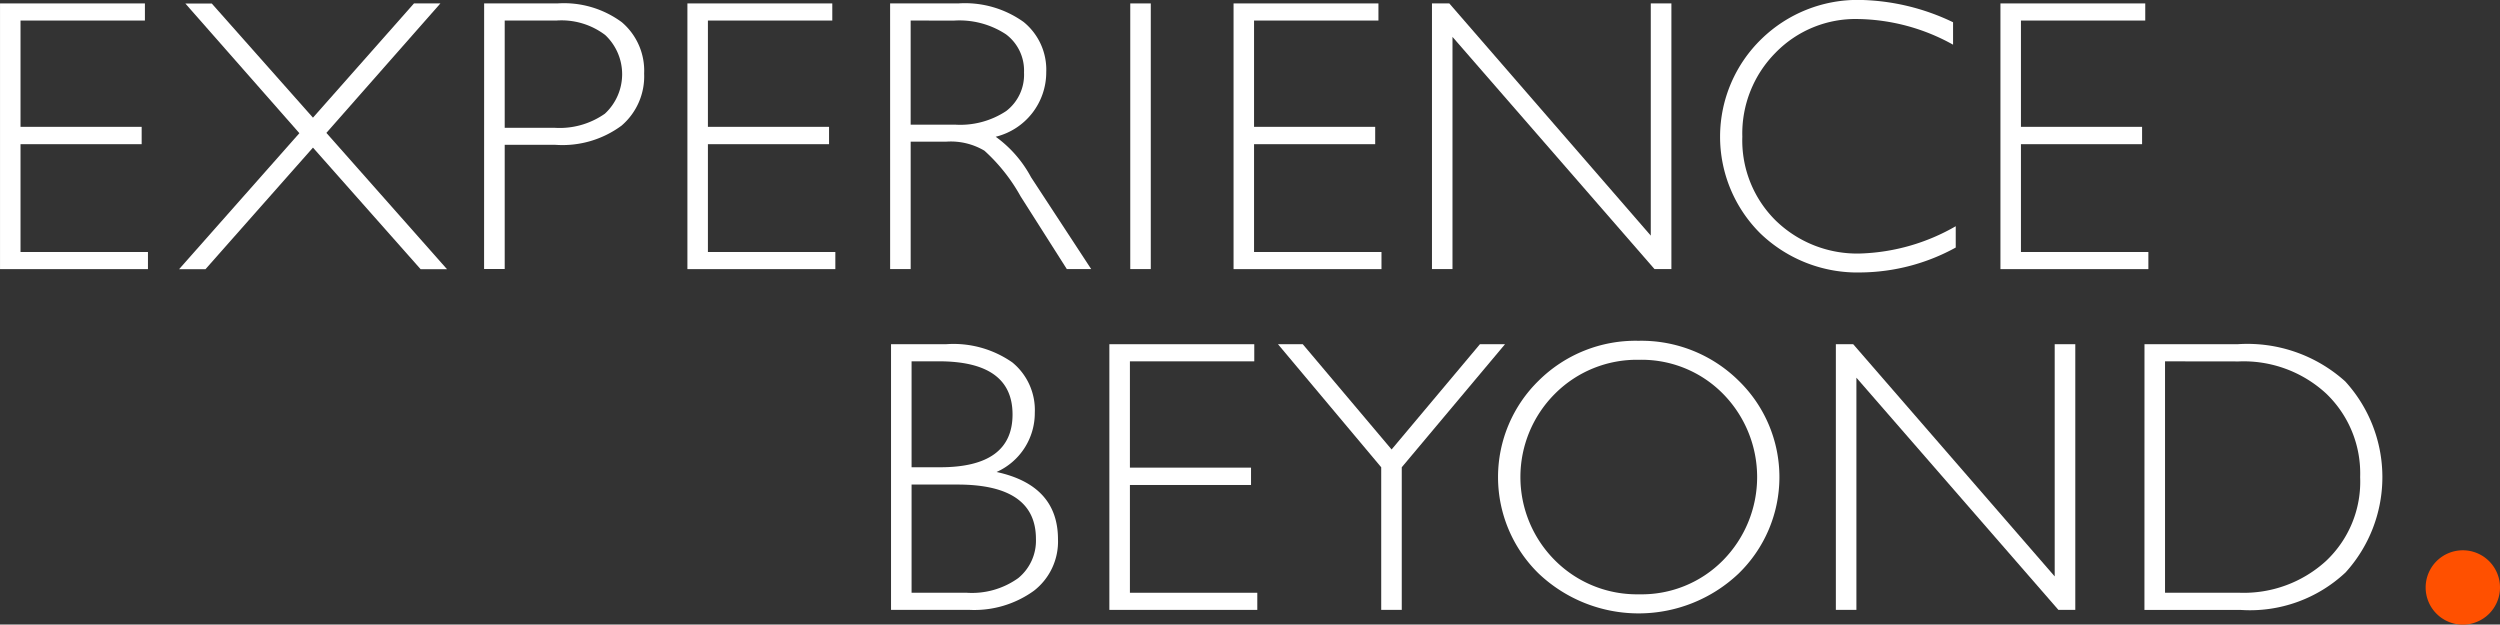
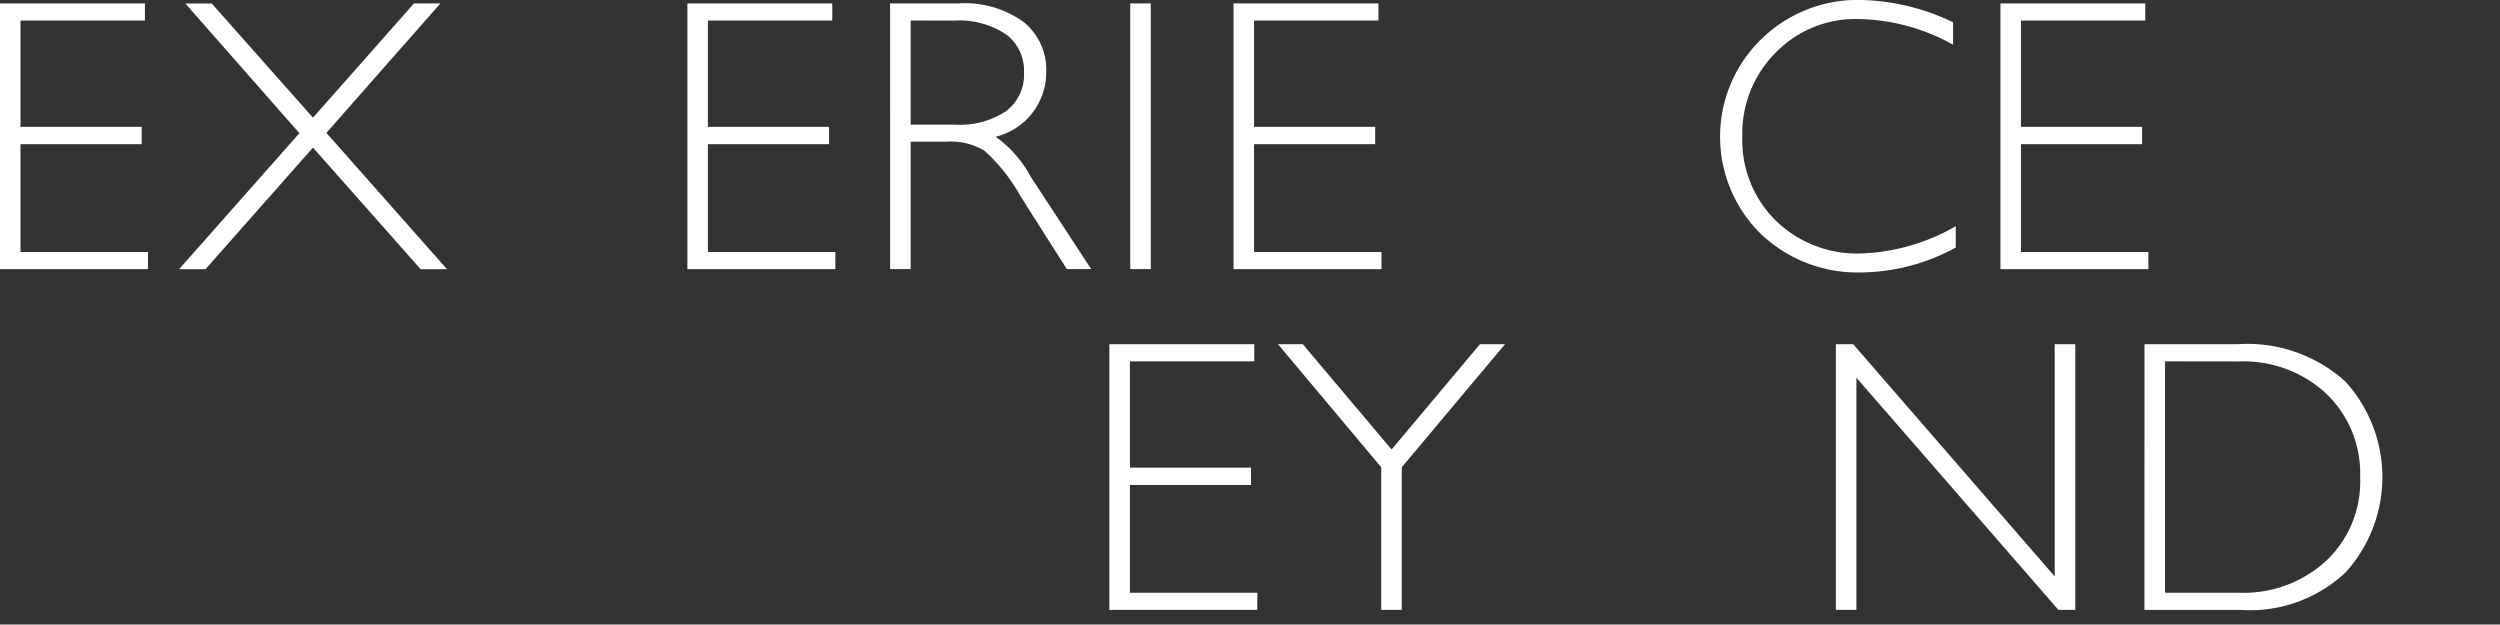
<svg xmlns="http://www.w3.org/2000/svg" id="Group_951" data-name="Group 951" width="100.875" height="25.2" viewBox="0 0 100.875 25.2">
  <rect x="0" y="0" width="100.875" height="25.2" fill="#333333" stroke="none" />
-   <path id="Path_248" data-name="Path 248" d="M234.667,422.522a1.5,1.5,0,1,1-1.5-1.5,1.5,1.5,0,0,1,1.5,1.5" transform="translate(-133.792 -398.818)" fill="#ff5000" />
  <path id="Path_249" data-name="Path 249" d="M44.146,377.395v.691H39.127v4.289h4.888v.7H39.127v4.35h5.142v.691H38.3V377.395Z" transform="translate(-38.299 -377.257)" fill="#fff" />
  <path id="Path_250" data-name="Path 250" d="M57.889,382.005l4.076-4.61h1.066l-4.6,5.224,4.867,5.5H62.233l-4.344-4.906-4.337,4.906H52.487l4.854-5.488-4.6-5.231h1.066Z" transform="translate(-45.261 -377.257)" fill="#fff" />
-   <path id="Path_251" data-name="Path 251" d="M77.732,378.086v4.327h2a3.176,3.176,0,0,0,2.041-.568,2.17,2.17,0,0,0,.014-3.175,2.919,2.919,0,0,0-1.956-.585Zm-.83-.691h2.956a3.932,3.932,0,0,1,2.6.759,2.569,2.569,0,0,1,.9,2.072,2.617,2.617,0,0,1-.911,2.1,4.01,4.01,0,0,1-2.666.775H77.732v5.011H76.9Z" transform="translate(-57.367 -377.257)" fill="#fff" />
  <path id="Path_252" data-name="Path 252" d="M98.952,377.395v.691H93.933v4.289h4.888v.7H93.933v4.35h5.142v.691H93.106V377.395Z" transform="translate(-65.369 -377.257)" fill="#fff" />
  <path id="Path_253" data-name="Path 253" d="M110.109,378.086v4.2h1.78a3.364,3.364,0,0,0,2.076-.549,1.844,1.844,0,0,0,.718-1.554,1.825,1.825,0,0,0-.729-1.542,3.416,3.416,0,0,0-2.095-.553Zm-.829-.691h2.748a4.064,4.064,0,0,1,2.639.749,2.477,2.477,0,0,1,.913,2.021,2.678,2.678,0,0,1-2.039,2.61,4.806,4.806,0,0,1,1.426,1.634l2.426,3.705h-.983l-1.867-2.938a7.159,7.159,0,0,0-1.457-1.838,2.658,2.658,0,0,0-1.526-.366h-1.45v5.142h-.829Z" transform="translate(-73.364 -377.257)" fill="#fff" />
  <rect id="Rectangle_414" data-name="Rectangle 414" width="0.828" height="10.719" transform="translate(45.606 0.138)" fill="#fff" />
  <path id="Path_254" data-name="Path 254" d="M142.5,377.395v.691h-5.019v4.289h4.888v.7h-4.888v4.35h5.142v.691h-5.969V377.395Z" transform="translate(-86.88 -377.257)" fill="#fff" />
-   <path id="Path_255" data-name="Path 255" d="M162.161,377.395v10.719h-.682l-8.151-9.369v9.369H152.5V377.395h.7l8.129,9.369v-9.369Z" transform="translate(-94.72 -377.257)" fill="#fff" />
  <path id="Path_256" data-name="Path 256" d="M184.879,378.021v.906a8.108,8.108,0,0,0-3.822-1.035,4.5,4.5,0,0,0-3.339,1.358,4.629,4.629,0,0,0-1.342,3.391,4.543,4.543,0,0,0,1.35,3.385,4.711,4.711,0,0,0,3.446,1.326,8.215,8.215,0,0,0,3.815-1.1v.86a8.083,8.083,0,0,1-3.8,1.005,5.648,5.648,0,0,1-4.078-1.569,5.494,5.494,0,0,1,.034-7.846,5.562,5.562,0,0,1,3.967-1.581,9.034,9.034,0,0,1,3.768.9" transform="translate(-106.073 -377.124)" fill="#fff" />
  <path id="Path_257" data-name="Path 257" d="M203.816,377.395v.691H198.8v4.289h4.888v.7H198.8v4.35h5.142v.691h-5.969V377.395Z" transform="translate(-117.255 -377.257)" fill="#fff" />
-   <path id="Path_258" data-name="Path 258" d="M110.175,410.356v4.365h2.217a3.2,3.2,0,0,0,2.086-.59,1.95,1.95,0,0,0,.715-1.581q0-2.193-3.161-2.194Zm0-4.973v4.275h1.151q2.924,0,2.923-2.133t-2.953-2.142Zm-.829-.691h2.231a4.142,4.142,0,0,1,2.664.736,2.48,2.48,0,0,1,.906,2.033,2.605,2.605,0,0,1-1.542,2.388q2.477.537,2.478,2.716a2.512,2.512,0,0,1-.97,2.075,4.11,4.11,0,0,1-2.63.771h-3.137Z" transform="translate(-73.393 -390.804)" fill="#fff" />
  <path id="Path_259" data-name="Path 259" d="M132.6,404.693v.691h-5.018v4.289h4.887v.7h-4.887v4.349h5.14v.691h-5.969V404.693Z" transform="translate(-81.99 -390.804)" fill="#fff" />
  <path id="Path_260" data-name="Path 260" d="M149.376,404.693l-4.166,4.965v5.754h-.829v-5.754l-4.165-4.965h1l3.584,4.247,3.564-4.247Z" transform="translate(-88.649 -390.804)" fill="#fff" />
-   <path id="Path_261" data-name="Path 261" d="M163.485,414.651a4.608,4.608,0,0,0,3.38-1.37,4.787,4.787,0,0,0,0-6.722,4.607,4.607,0,0,0-3.38-1.37,4.668,4.668,0,0,0-3.4,1.37,4.75,4.75,0,0,0,0,6.722,4.67,4.67,0,0,0,3.4,1.37m-.03-10.229a5.585,5.585,0,0,1,4.032,1.6,5.422,5.422,0,0,1,0,7.8,5.864,5.864,0,0,1-8.05,0,5.438,5.438,0,0,1,0-7.8,5.55,5.55,0,0,1,4.017-1.6" transform="translate(-97.343 -390.671)" fill="#fff" />
  <path id="Path_262" data-name="Path 262" d="M194.373,404.693v10.719h-.682l-8.15-9.368v9.368h-.829V404.693h.7l8.13,9.369v-9.369Z" transform="translate(-110.635 -390.804)" fill="#fff" />
  <path id="Path_263" data-name="Path 263" d="M210.216,405.384v9.338h3.023a4.92,4.92,0,0,0,3.465-1.276,4.39,4.39,0,0,0,1.385-3.389,4.457,4.457,0,0,0-1.367-3.369,4.911,4.911,0,0,0-3.538-1.3Zm-.829-.691h3.751a5.9,5.9,0,0,1,4.348,1.5,5.722,5.722,0,0,1,.015,7.708,5.634,5.634,0,0,1-4.216,1.515h-3.9Z" transform="translate(-122.857 -390.804)" fill="#fff" />
</svg>